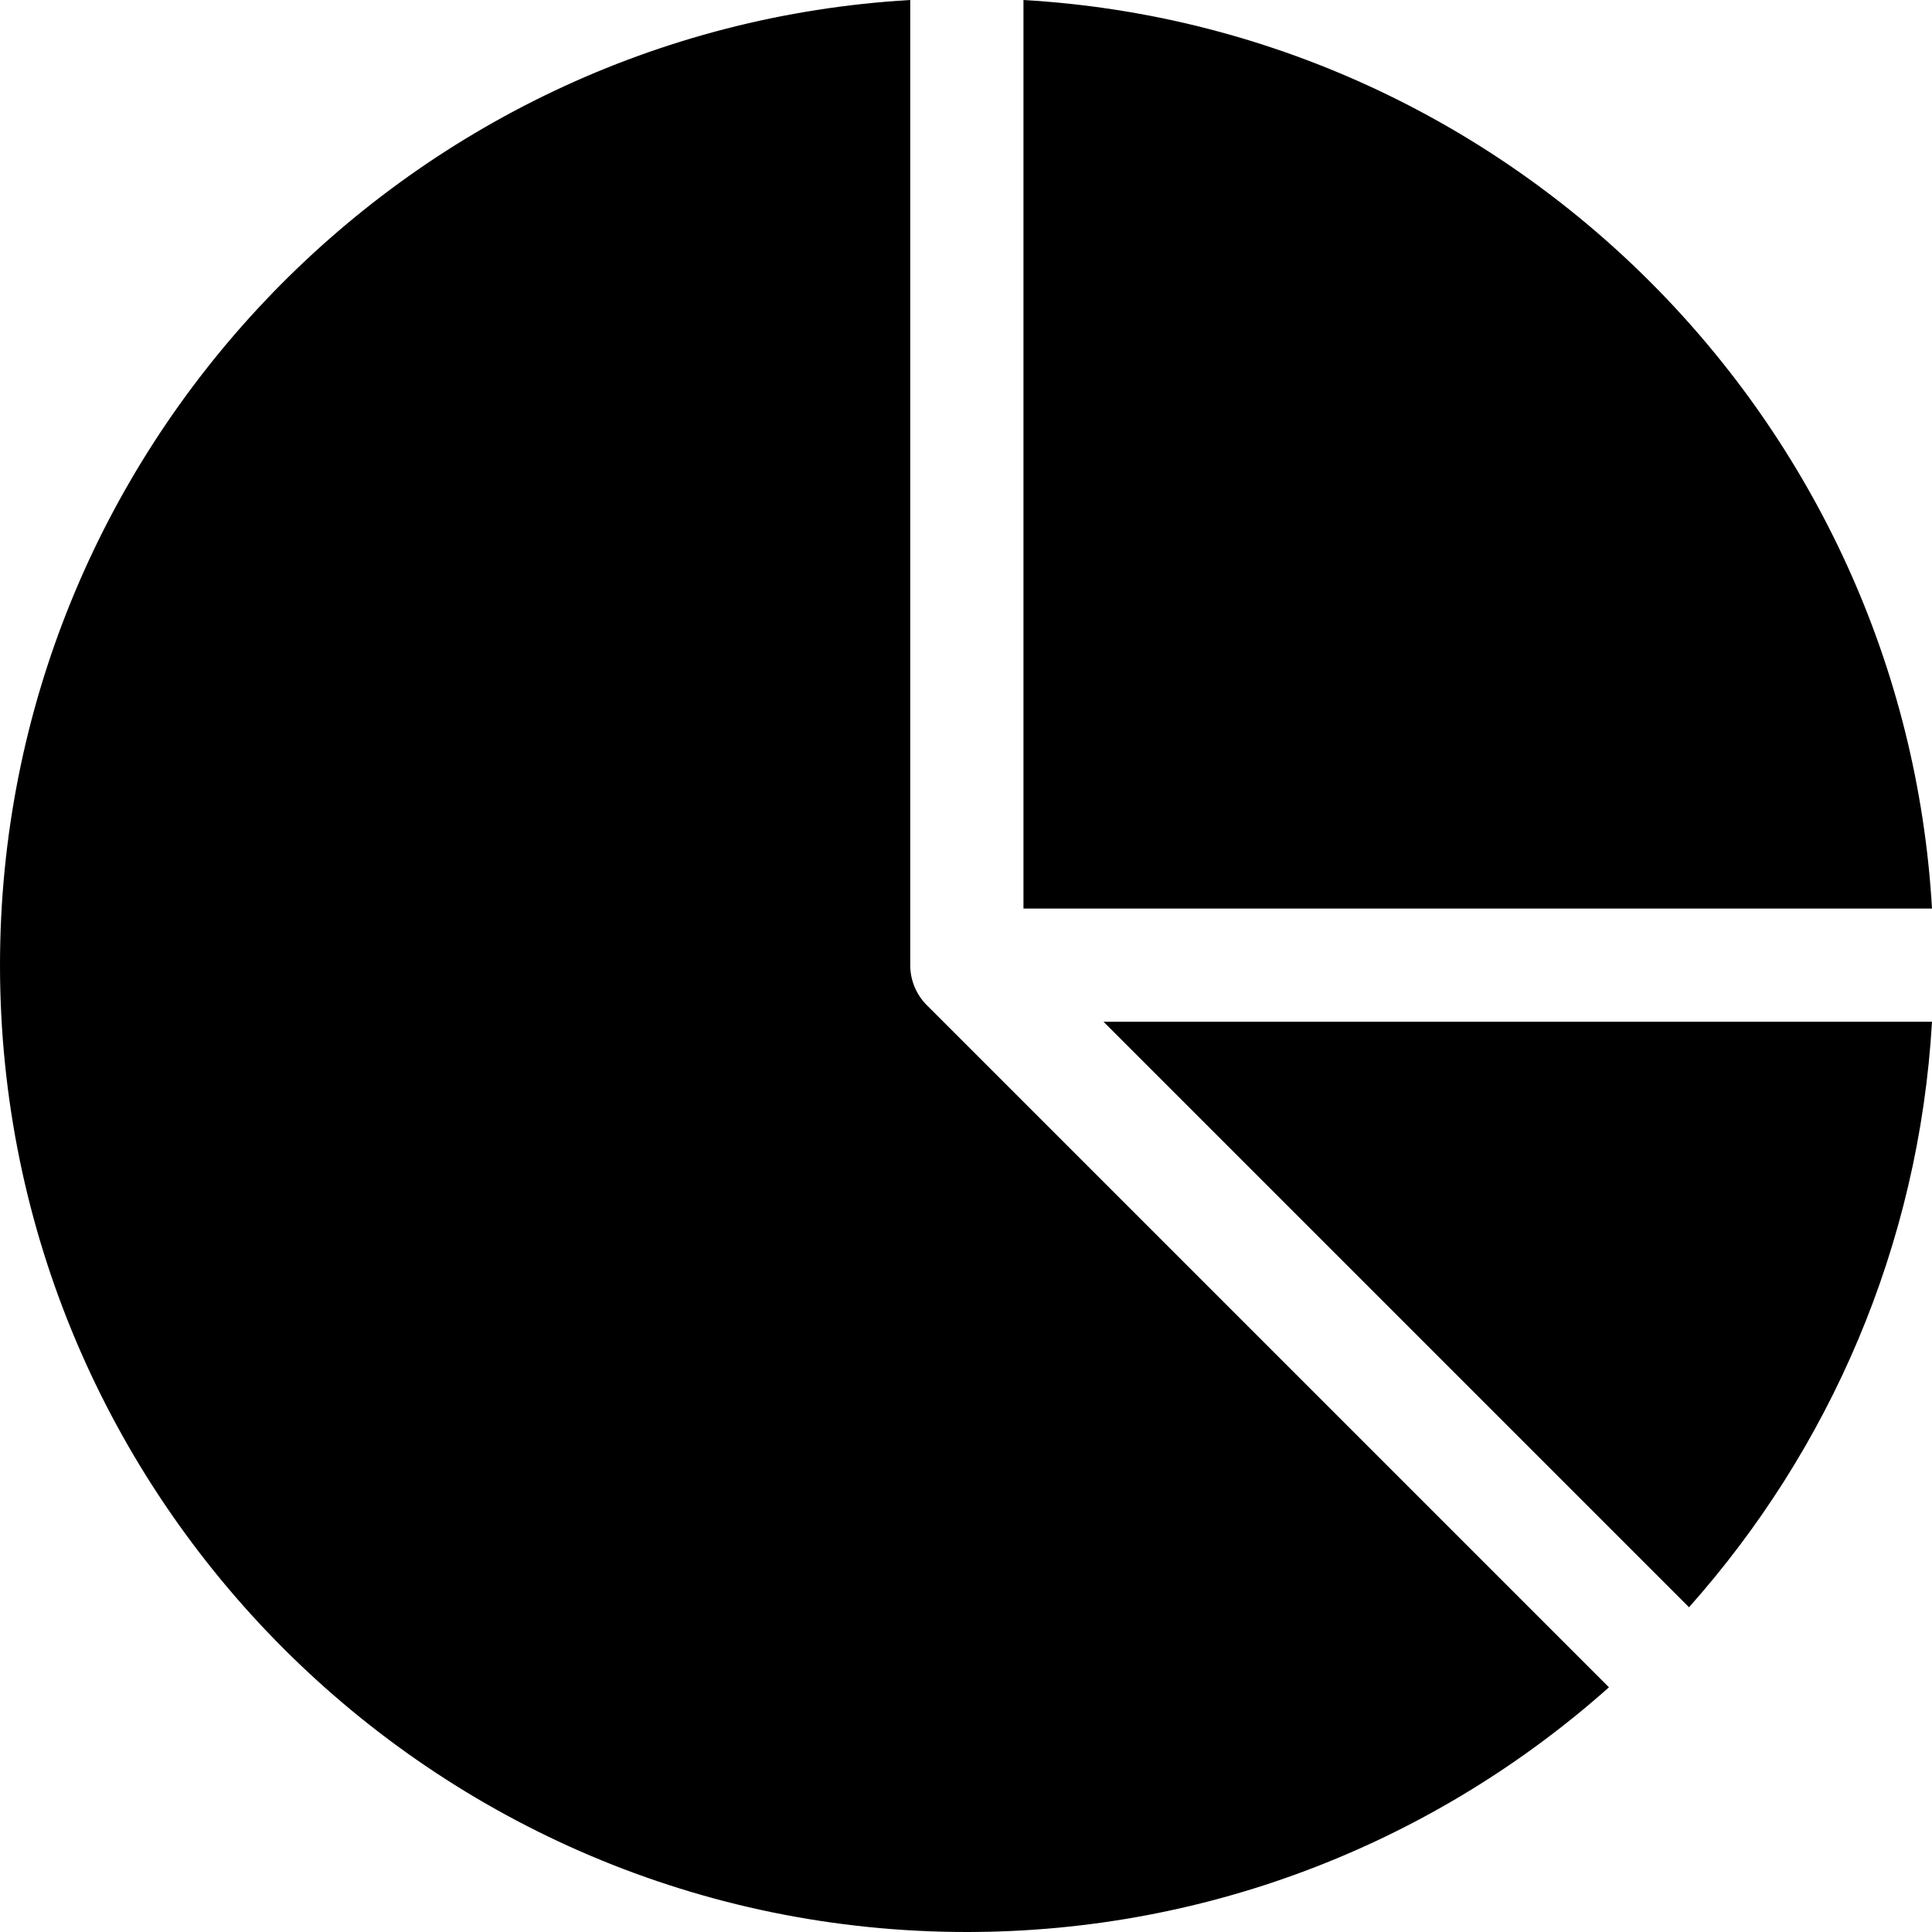
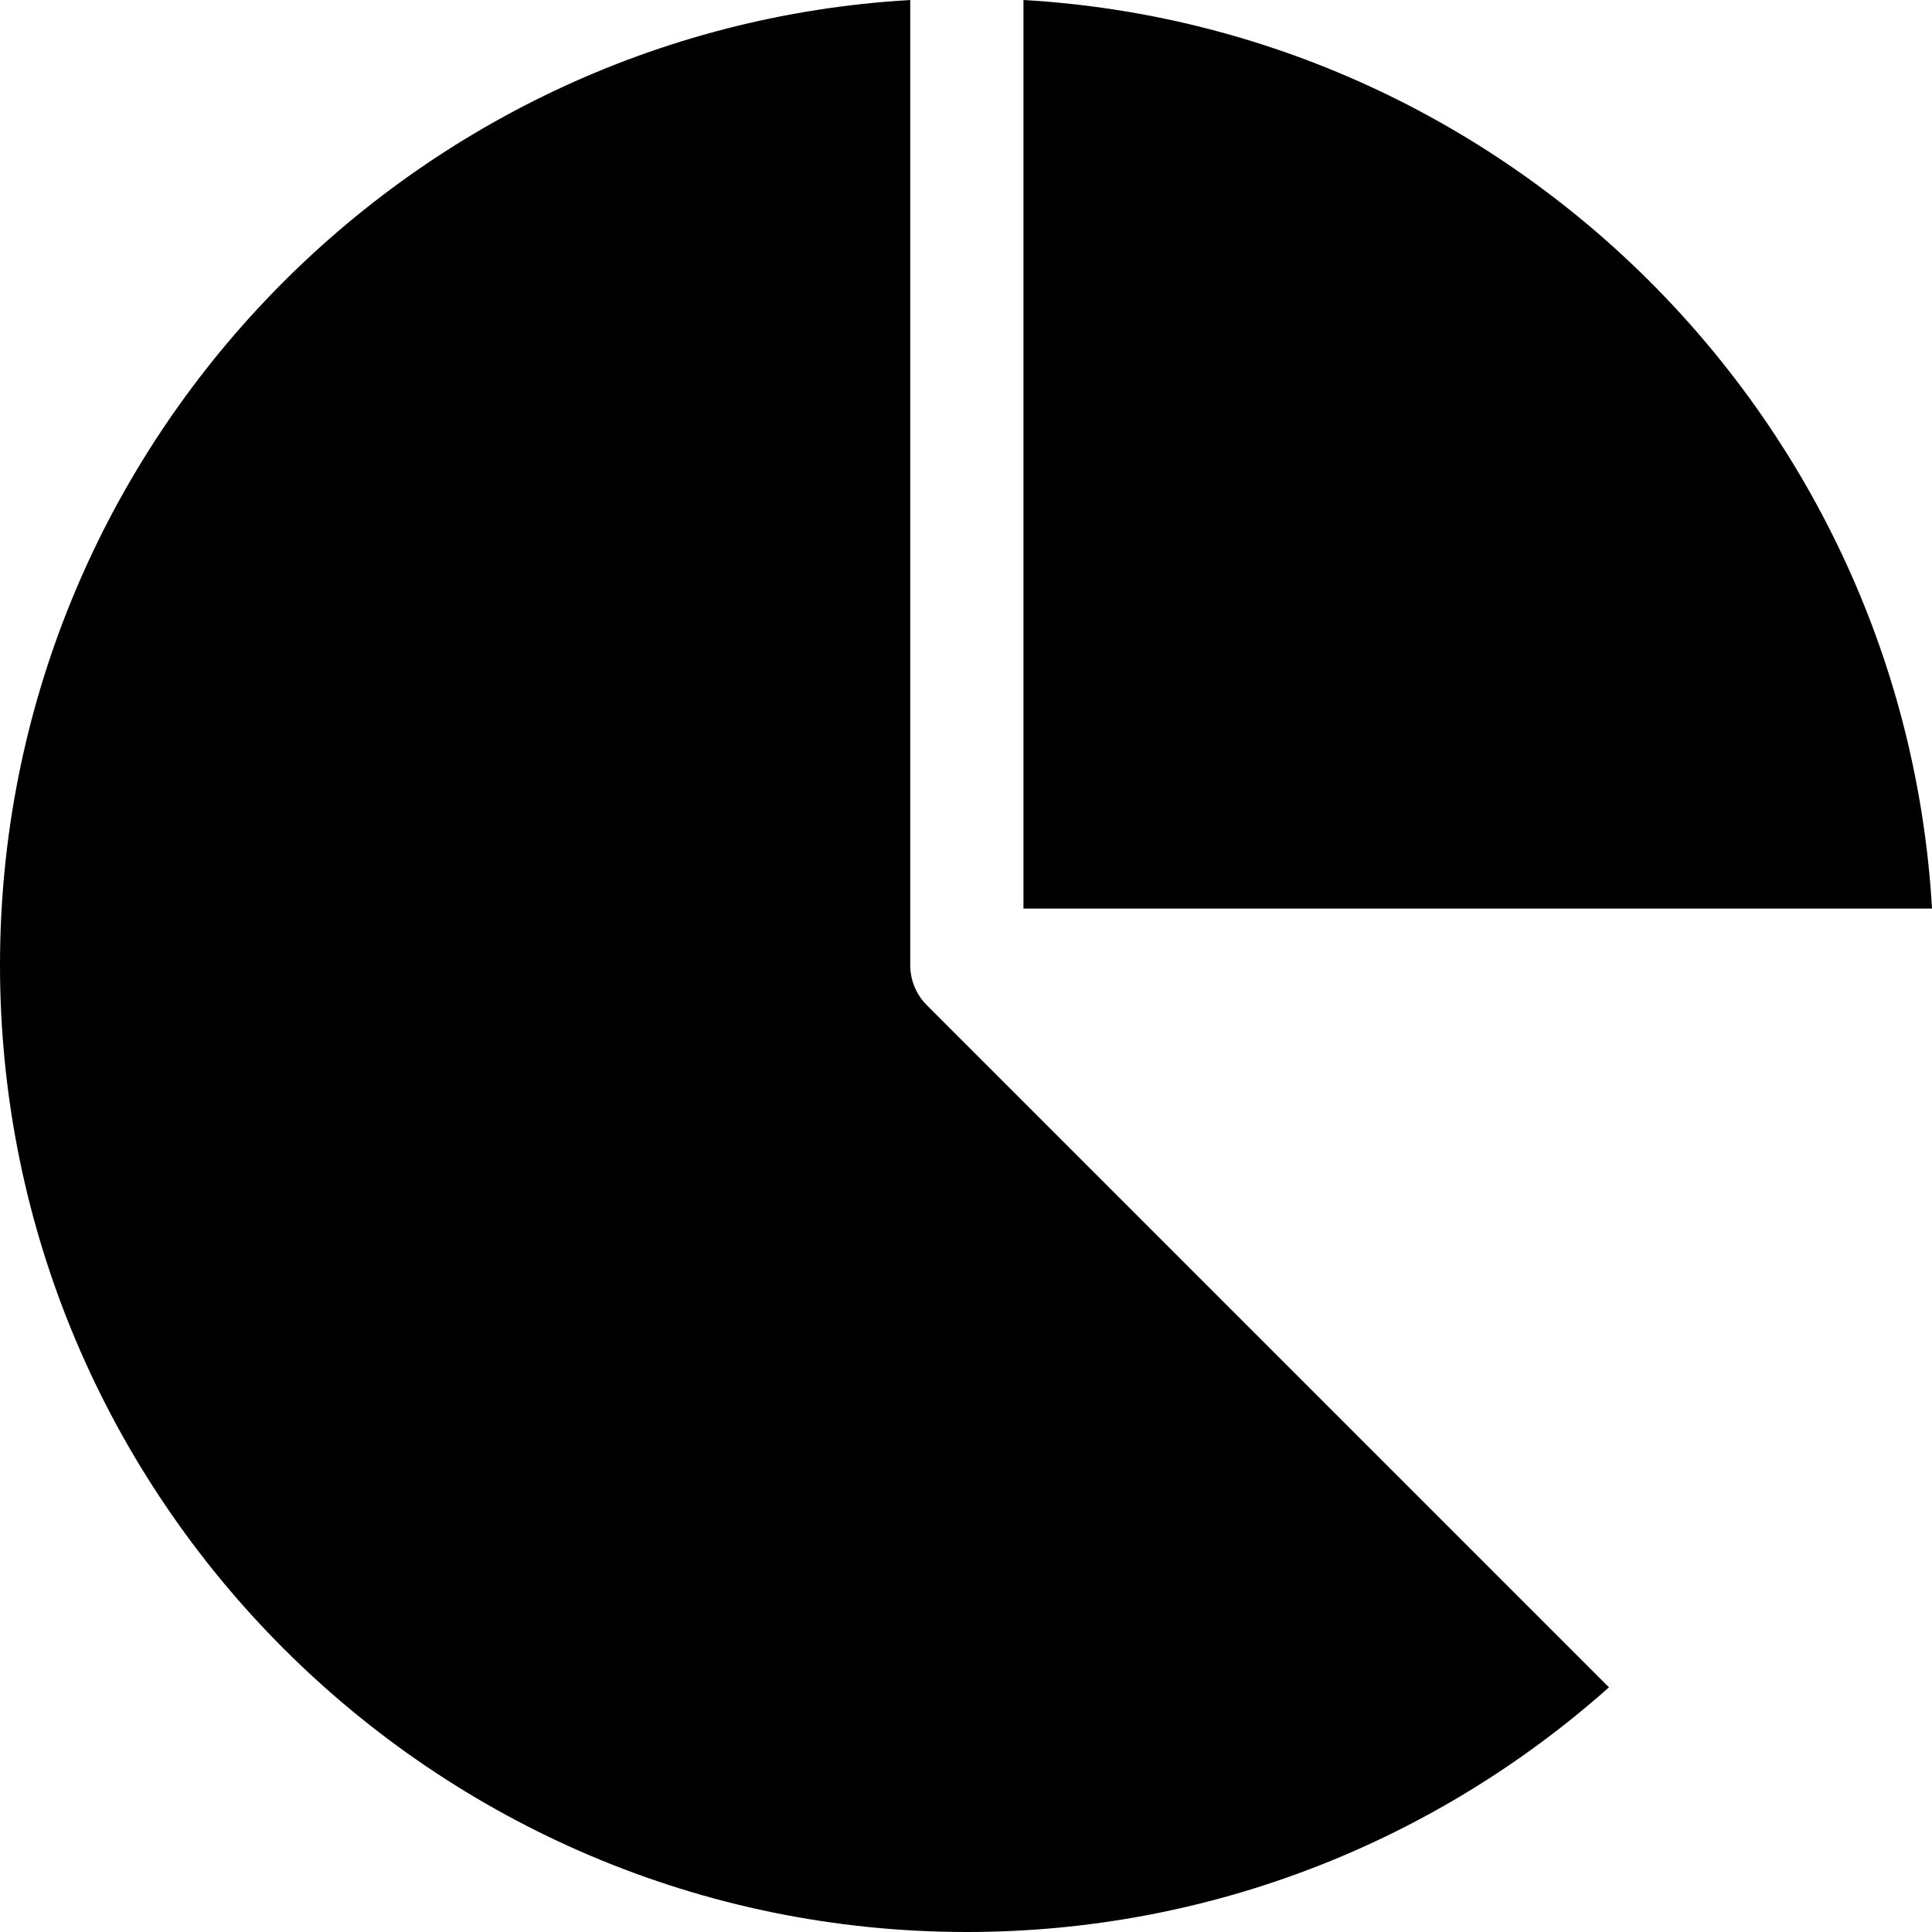
<svg xmlns="http://www.w3.org/2000/svg" id="Layer_1" enable-background="new 0 0 511.883 511.883" height="512" viewBox="0 0 511.883 511.883" width="512">
  <path d="m256.167 511.883c65.24 0 124.849-24.528 170.125-64.829l-180.731-180.731c-2.813-2.813-4.394-6.628-4.394-10.606v-255.717c-134.295 7.794-241.167 119.502-241.167 255.716 0 141.251 114.917 256.167 256.167 256.167z" />
-   <path d="m292.38 270.716 155.125 155.125c37.19-41.781 60.933-95.77 64.378-155.125z" />
-   <path d="m271.167 240.716h240.716c-7.506-129.33-111.387-233.21-240.716-240.716z" />
+   <path d="m271.167 240.716h240.716c-7.506-129.33-111.387-233.21-240.716-240.716" />
</svg>